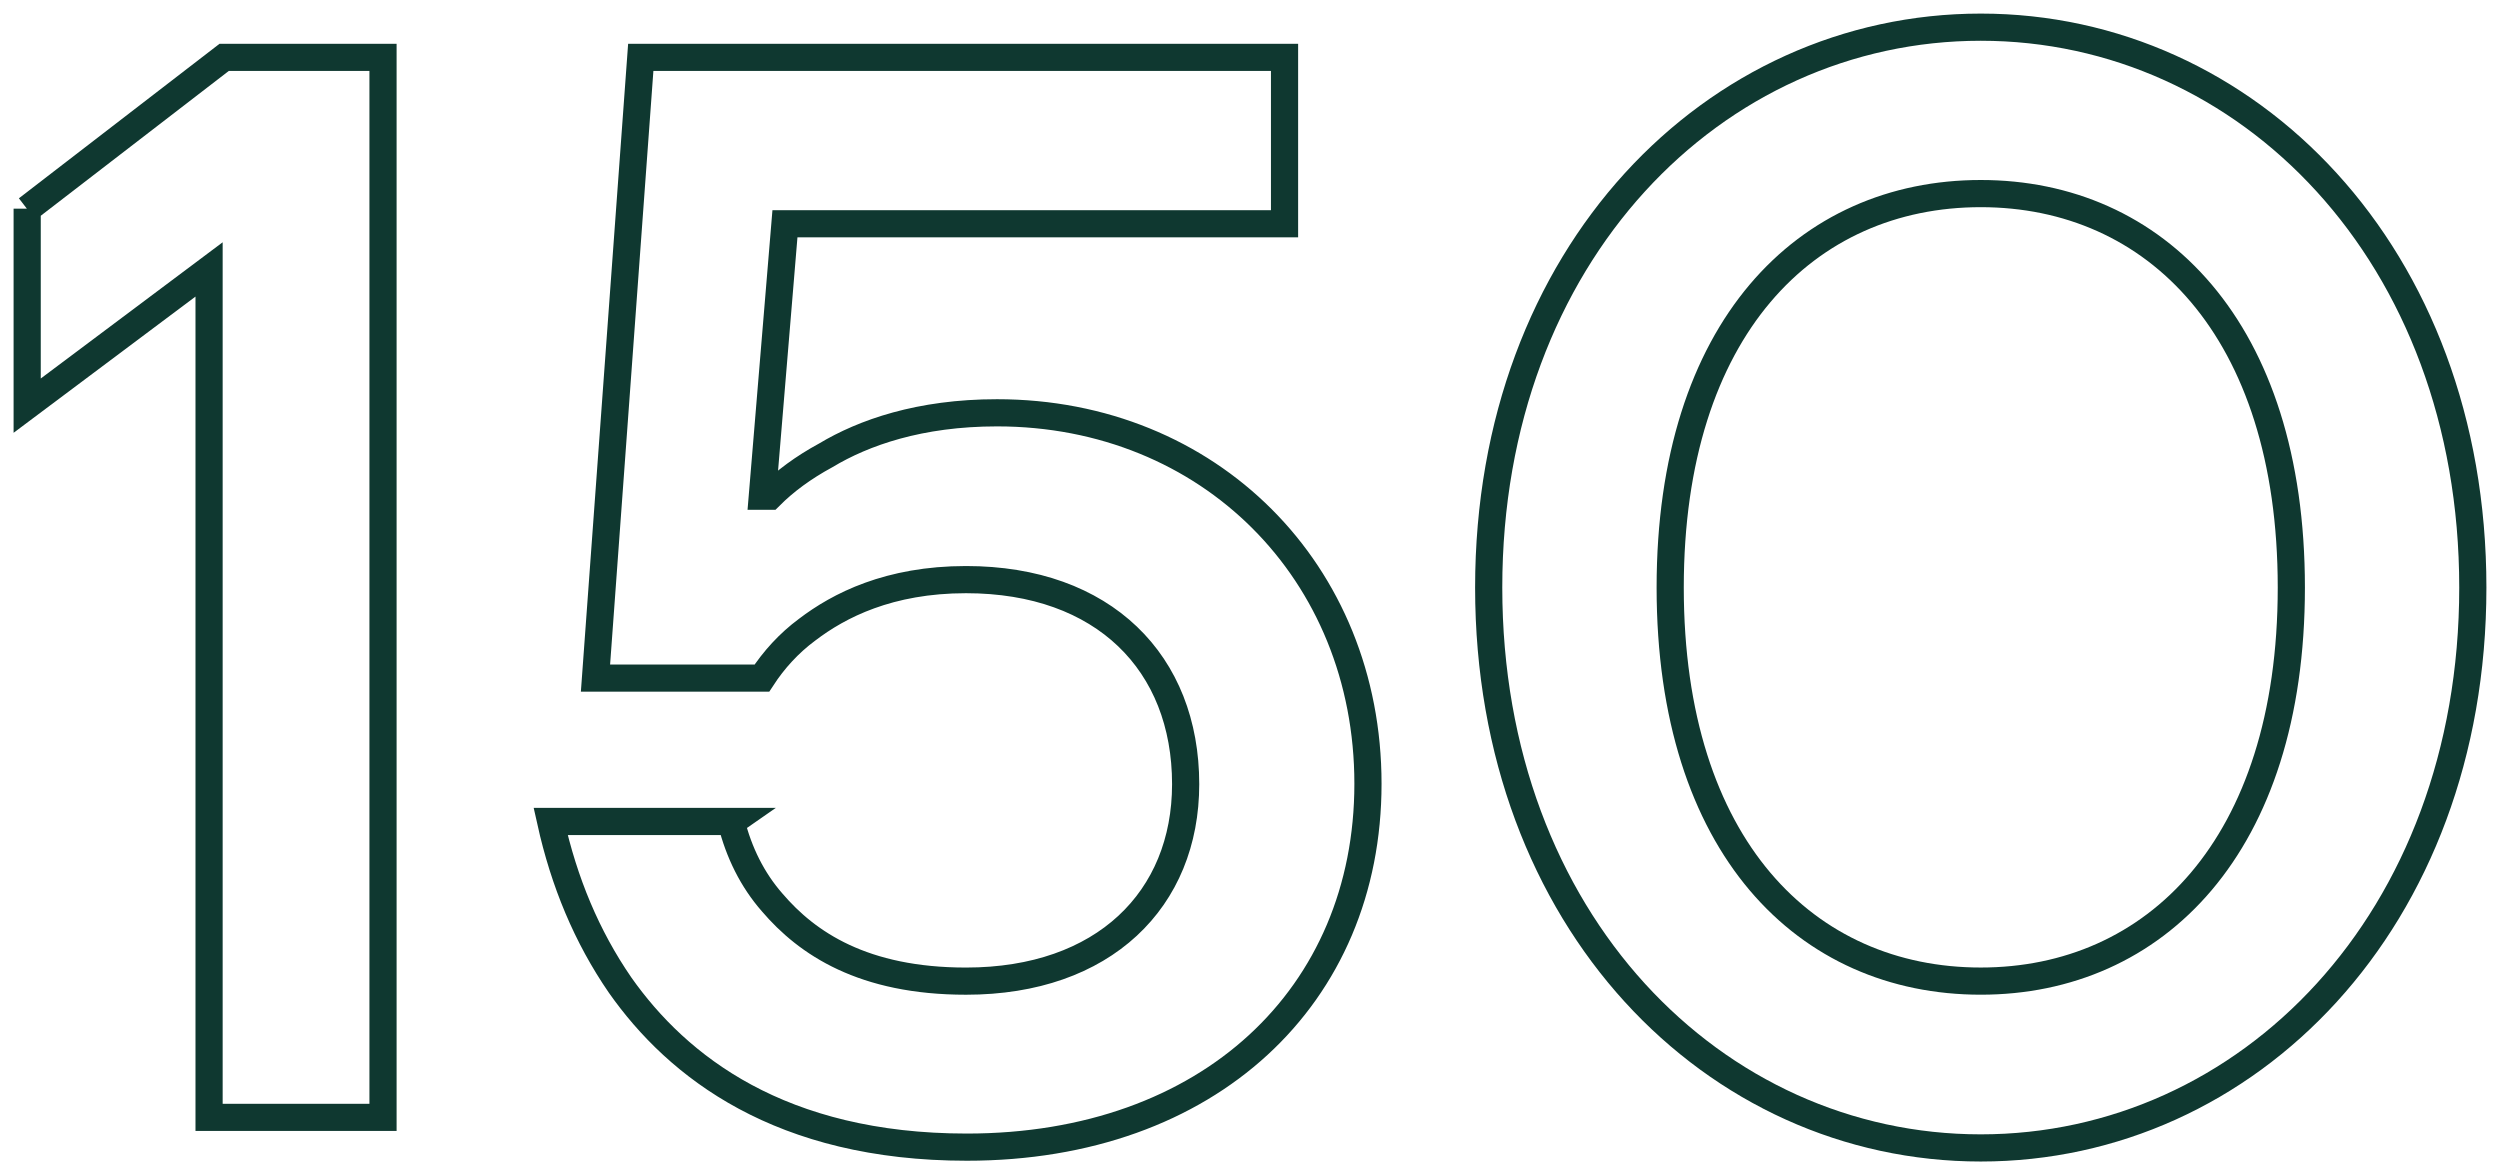
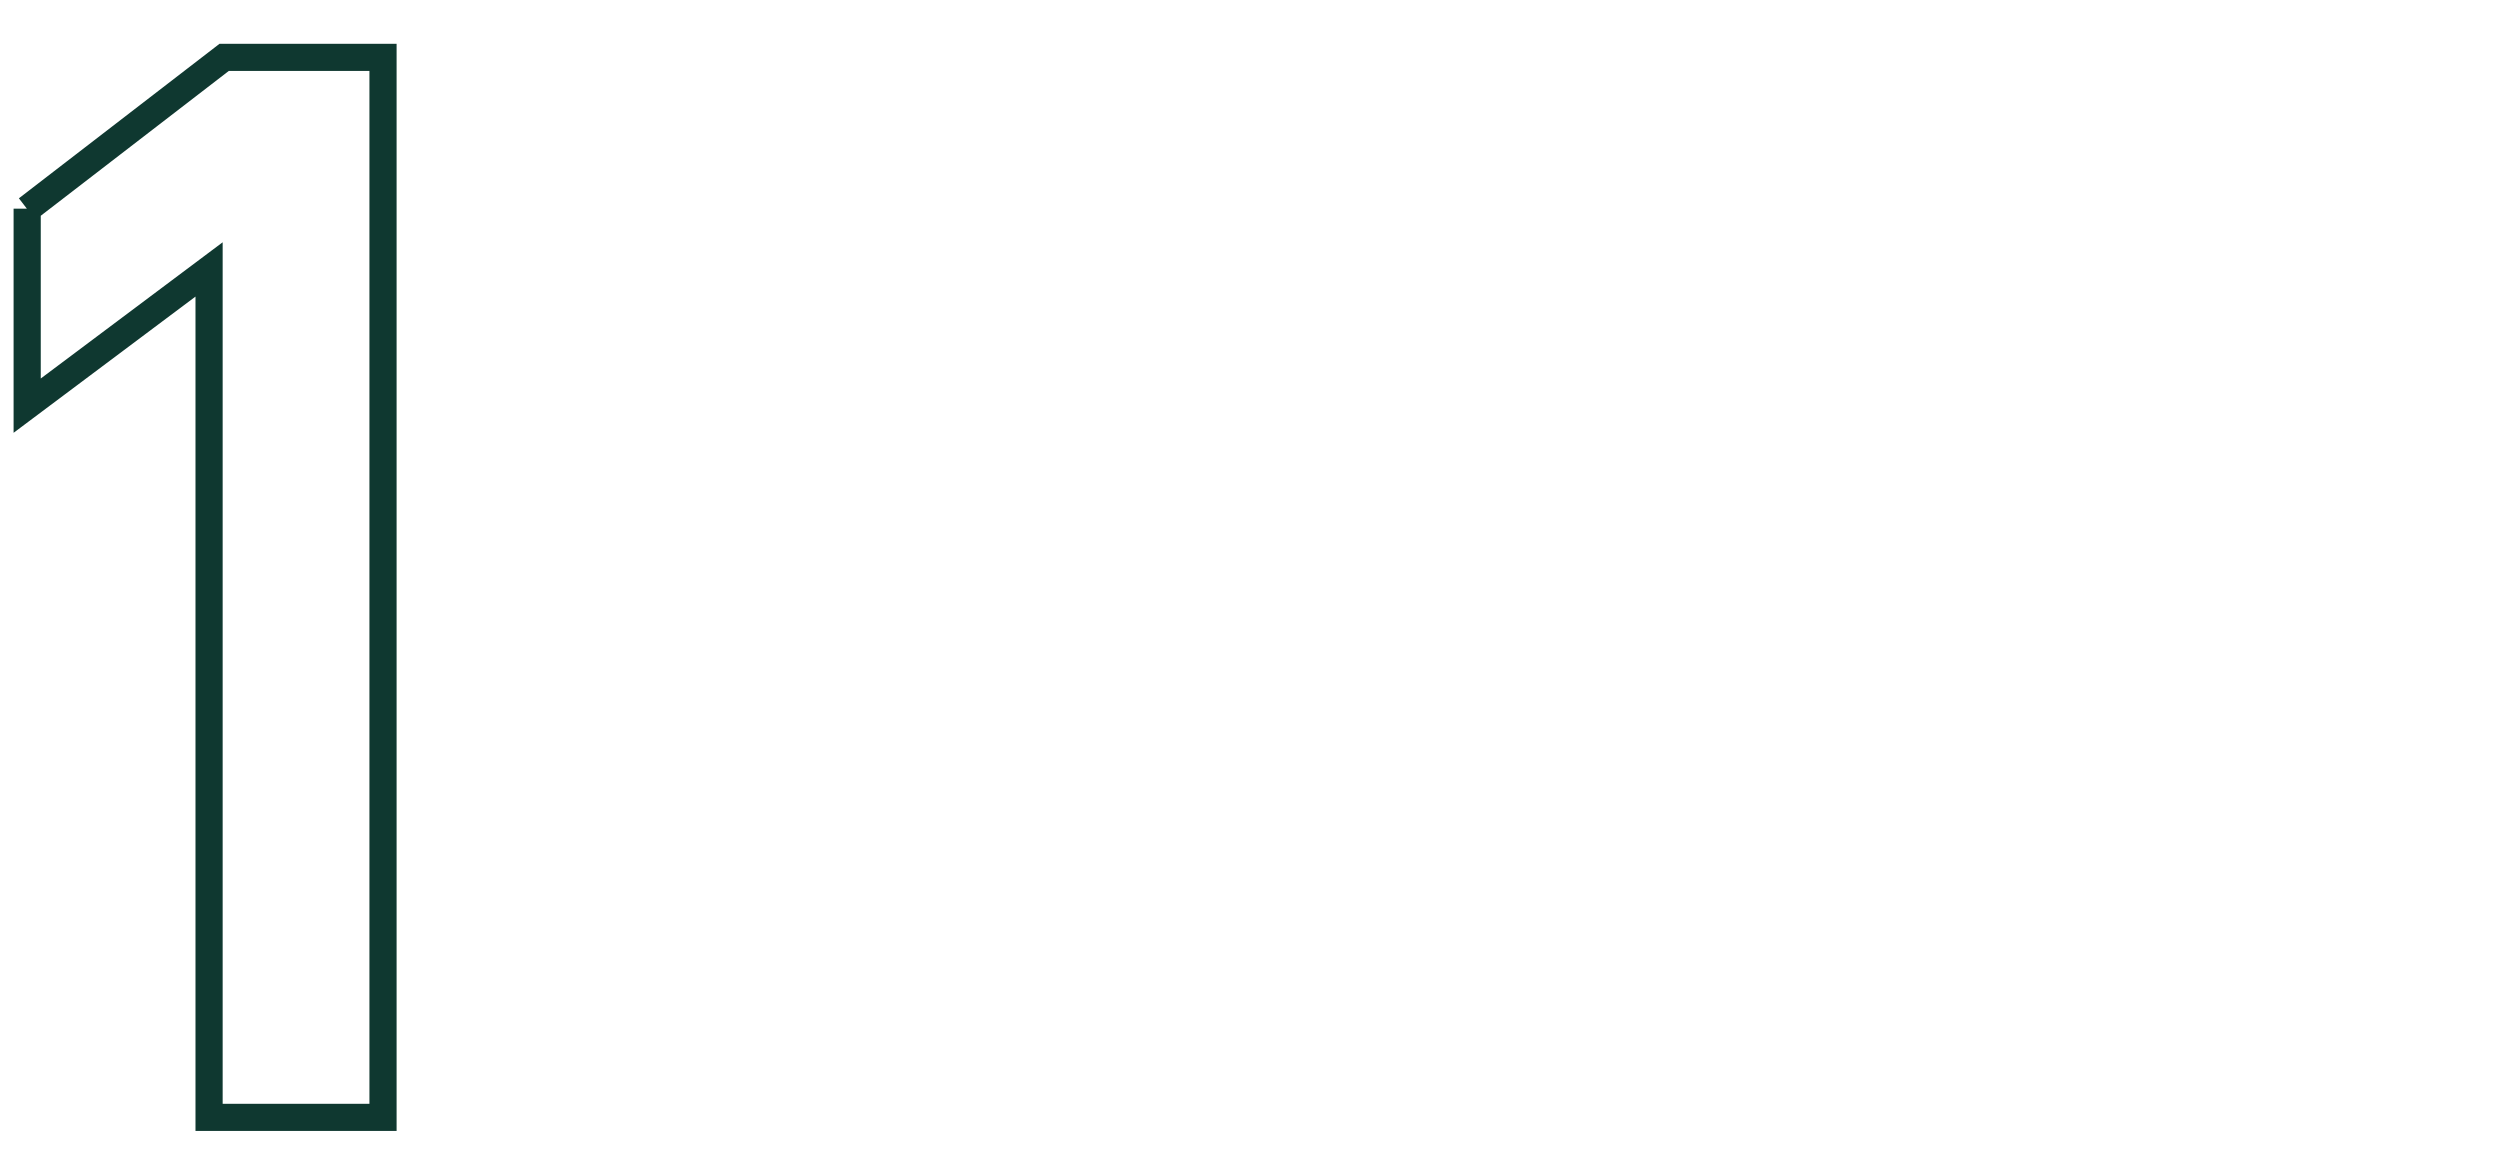
<svg xmlns="http://www.w3.org/2000/svg" width="92" height="43" viewBox="0 0 92 43" fill="none">
  <path d="M1 7.694L8.249 2.111H14.095V41.119H7.694V9.915L1 14.928V7.679V7.694Z" stroke="#0F3830" stroke-miterlimit="7.21" />
-   <path d="M26.913 30.26C27.19 31.37 27.687 32.379 28.418 33.212C29.704 34.717 31.765 36.106 35.55 36.106C40.622 36.106 43.632 33.095 43.632 28.857C43.632 24.399 40.622 21.33 35.55 21.33C32.715 21.33 30.873 22.28 29.704 23.171C29.032 23.668 28.476 24.282 28.038 24.954H21.914L23.58 2.111H47.271V8.235H28.886L28.053 18.261H28.33C28.886 17.705 29.558 17.208 30.391 16.755C31.779 15.922 33.84 15.191 36.69 15.191C44.495 15.191 50.341 21.037 50.341 28.842C50.341 36.646 44.495 42.215 35.579 42.215C28.725 42.215 24.939 39.263 22.82 36.252C21.593 34.469 20.76 32.466 20.263 30.23H26.956L26.913 30.26Z" stroke="#0F3830" stroke-miterlimit="7.21" />
-   <path d="M72.892 1C82.699 1 91 9.36 91 21.622C91 33.884 82.699 42.244 72.892 42.244C63.085 42.244 54.784 33.884 54.784 21.622C54.784 9.36 63.085 1 72.892 1ZM72.892 36.105C79.293 36.105 84.321 31.151 84.321 21.622C84.321 12.093 79.308 7.124 72.892 7.124C66.476 7.124 61.463 12.078 61.463 21.622C61.463 31.166 66.476 36.105 72.892 36.105Z" stroke="#0F3830" stroke-miterlimit="7.21" />
</svg>